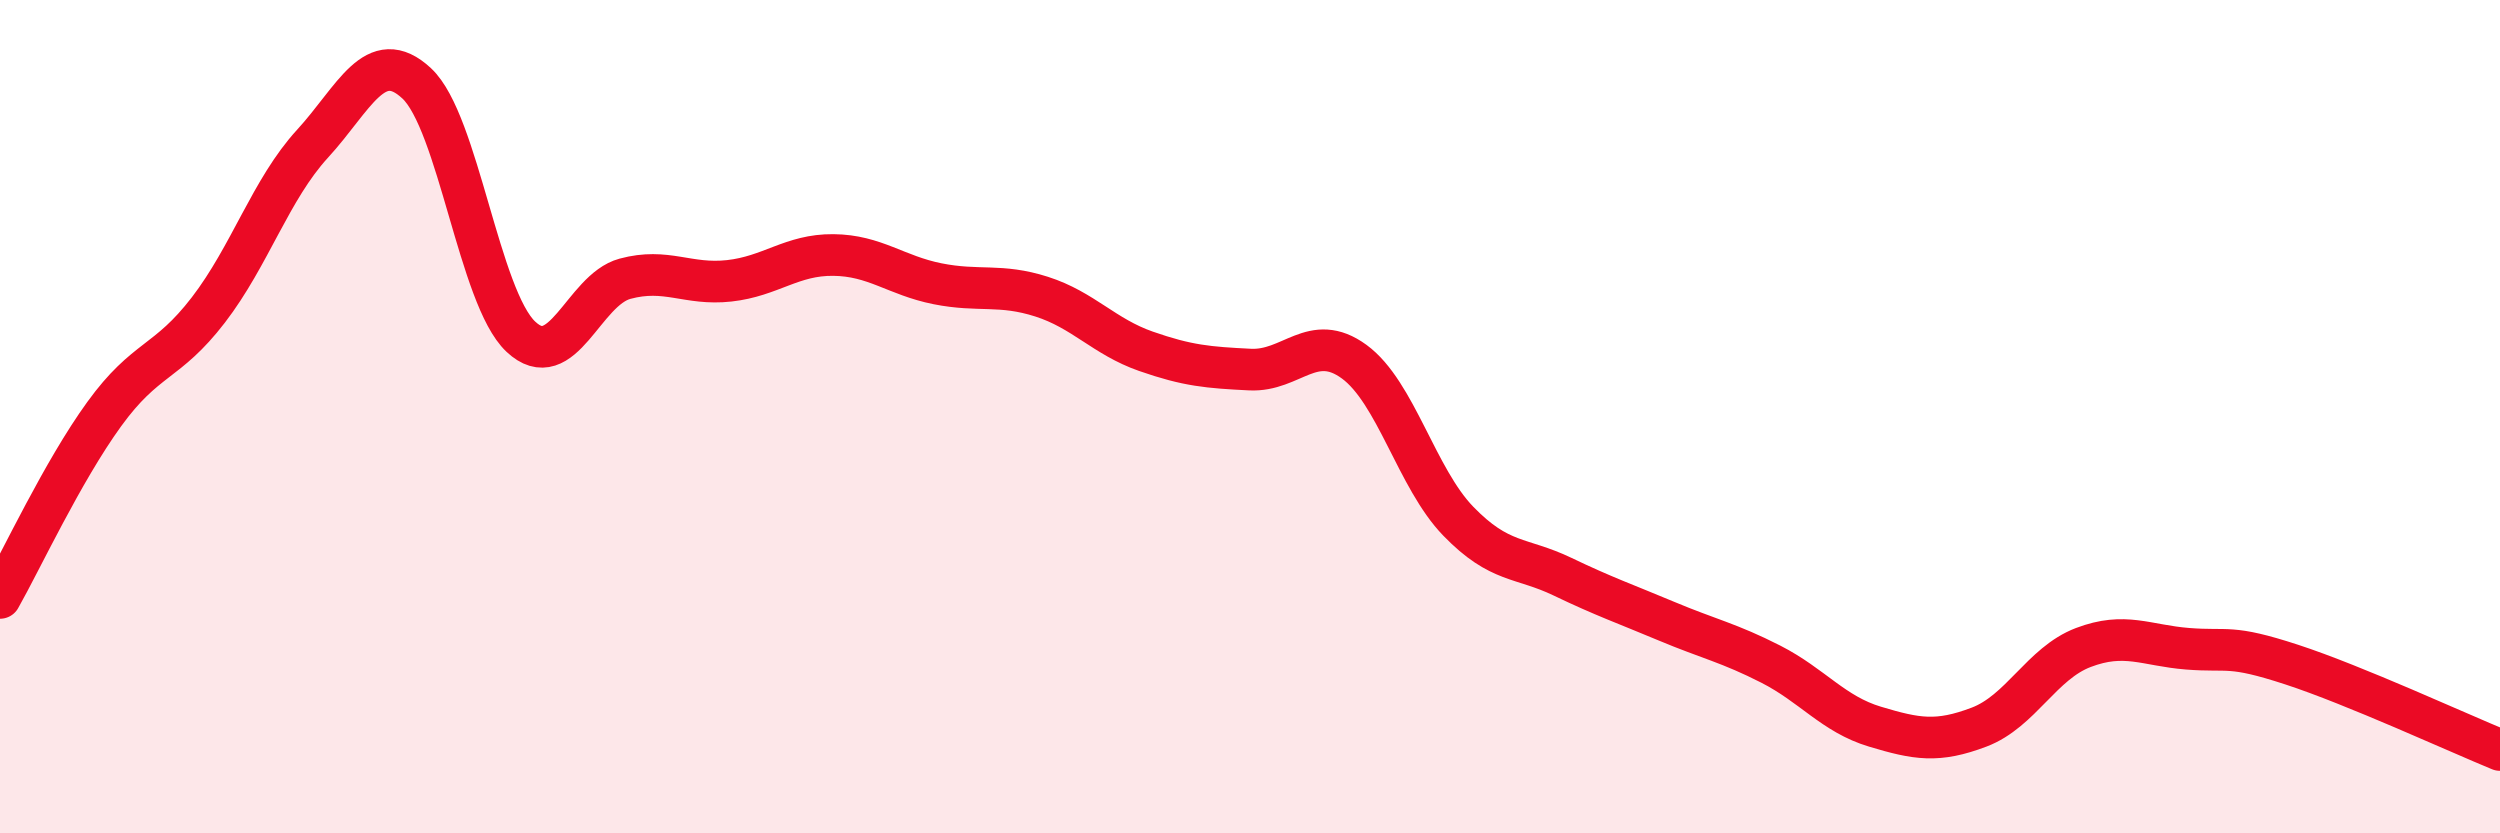
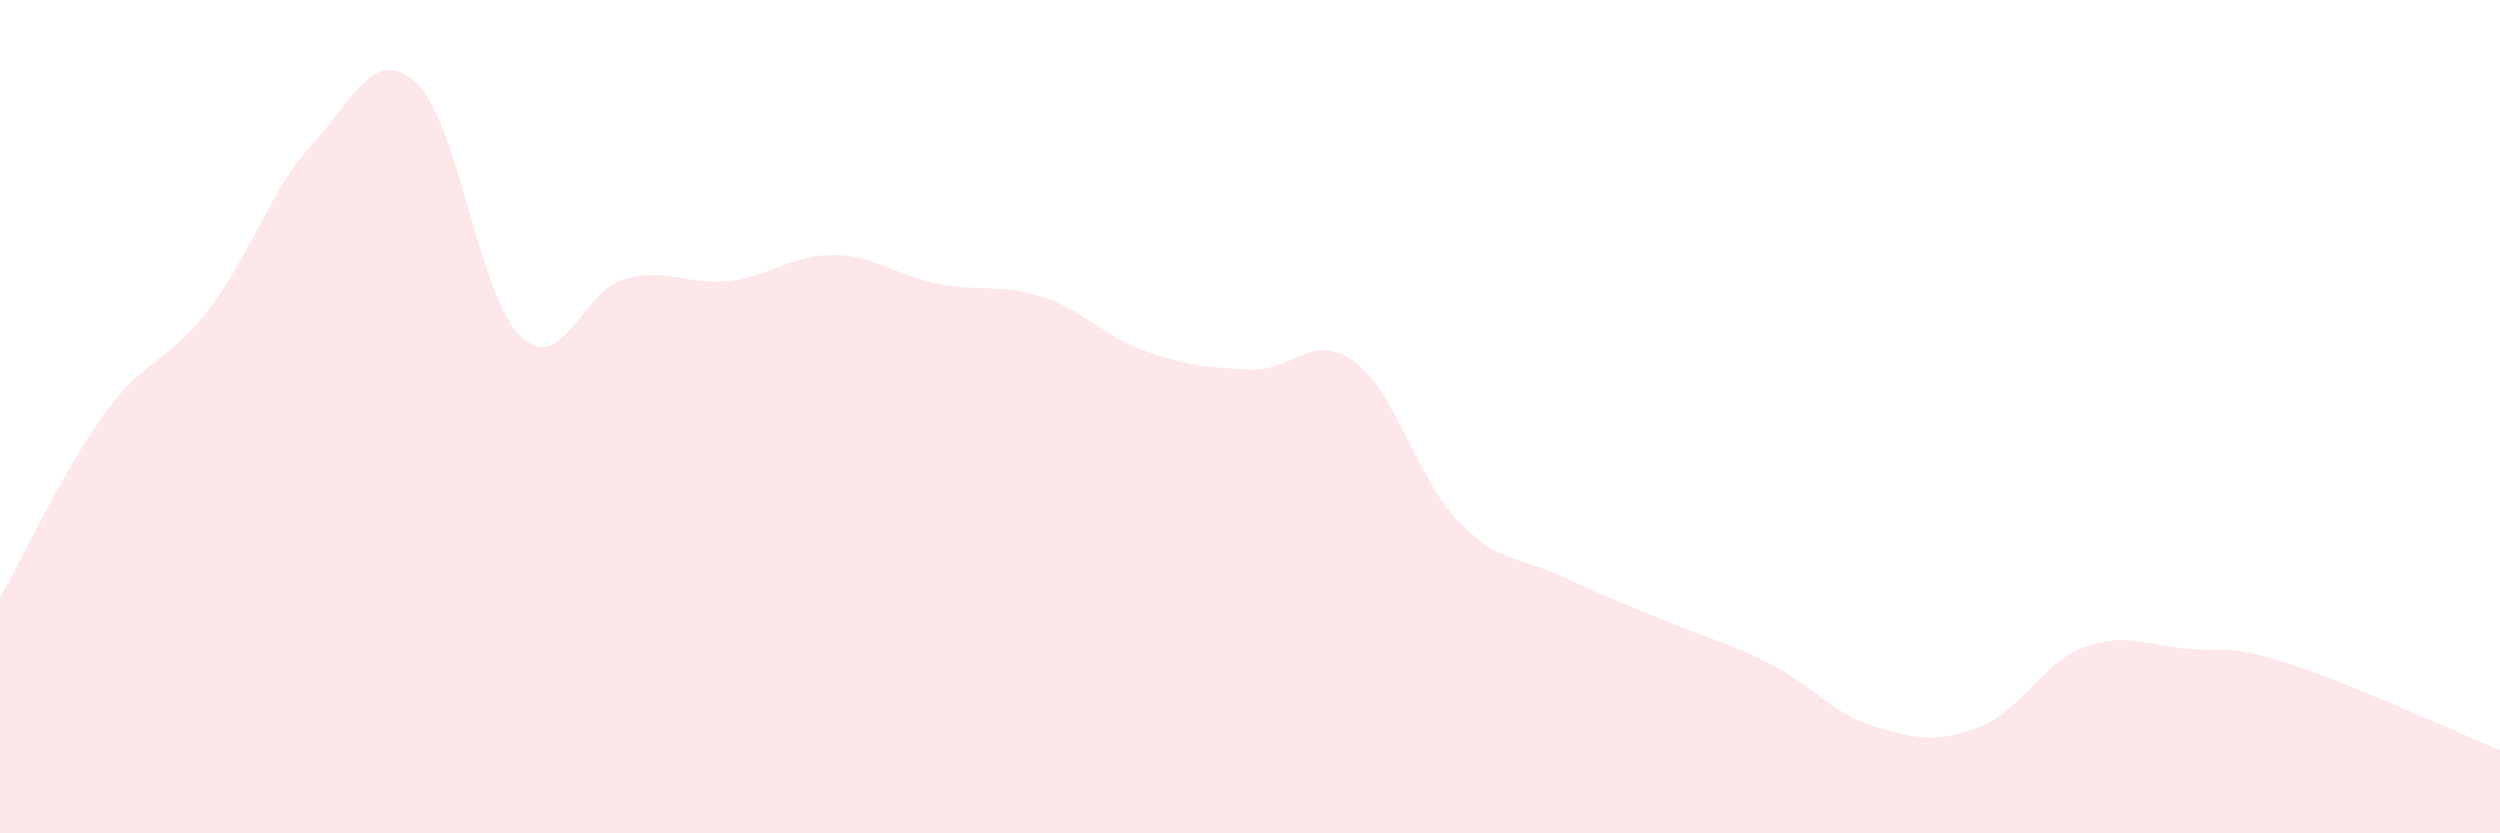
<svg xmlns="http://www.w3.org/2000/svg" width="60" height="20" viewBox="0 0 60 20">
  <path d="M 0,14.35 C 0.5,13.47 1.5,11.32 2.5,9.94 C 3.5,8.56 4,8.74 5,7.44 C 6,6.14 6.5,4.54 7.5,3.45 C 8.5,2.36 9,1.07 10,2 C 11,2.93 11.5,7.14 12.5,8.08 C 13.5,9.02 14,6.96 15,6.69 C 16,6.42 16.5,6.85 17.5,6.74 C 18.5,6.63 19,6.11 20,6.12 C 21,6.13 21.5,6.61 22.5,6.81 C 23.5,7.01 24,6.8 25,7.12 C 26,7.44 26.5,8.08 27.5,8.43 C 28.5,8.78 29,8.82 30,8.87 C 31,8.92 31.5,7.95 32.5,8.68 C 33.5,9.41 34,11.48 35,12.51 C 36,13.54 36.5,13.36 37.5,13.84 C 38.5,14.32 39,14.49 40,14.91 C 41,15.33 41.5,15.43 42.5,15.94 C 43.5,16.45 44,17.14 45,17.44 C 46,17.74 46.5,17.83 47.5,17.45 C 48.5,17.07 49,15.92 50,15.54 C 51,15.16 51.5,15.49 52.5,15.57 C 53.5,15.65 53.5,15.46 55,15.95 C 56.5,16.44 59,17.59 60,18L60 20L0 20Z" fill="#EB0A25" opacity="0.1" stroke-linecap="round" stroke-linejoin="round" />
-   <path d="M 0,14.35 C 0.5,13.47 1.5,11.32 2.5,9.94 C 3.5,8.56 4,8.74 5,7.44 C 6,6.14 6.5,4.54 7.5,3.45 C 8.5,2.36 9,1.07 10,2 C 11,2.93 11.5,7.14 12.5,8.08 C 13.5,9.02 14,6.96 15,6.69 C 16,6.42 16.5,6.85 17.5,6.74 C 18.5,6.63 19,6.11 20,6.12 C 21,6.13 21.5,6.61 22.5,6.81 C 23.5,7.01 24,6.8 25,7.12 C 26,7.44 26.5,8.08 27.5,8.43 C 28.5,8.78 29,8.82 30,8.87 C 31,8.92 31.5,7.95 32.5,8.68 C 33.5,9.41 34,11.48 35,12.51 C 36,13.54 36.5,13.36 37.5,13.84 C 38.5,14.32 39,14.49 40,14.91 C 41,15.33 41.5,15.43 42.5,15.94 C 43.5,16.45 44,17.14 45,17.44 C 46,17.74 46.5,17.83 47.5,17.45 C 48.5,17.07 49,15.92 50,15.54 C 51,15.16 51.5,15.49 52.5,15.57 C 53.5,15.65 53.5,15.46 55,15.95 C 56.5,16.44 59,17.59 60,18" stroke="#EB0A25" stroke-width="1" fill="none" stroke-linecap="round" stroke-linejoin="round" />
</svg>